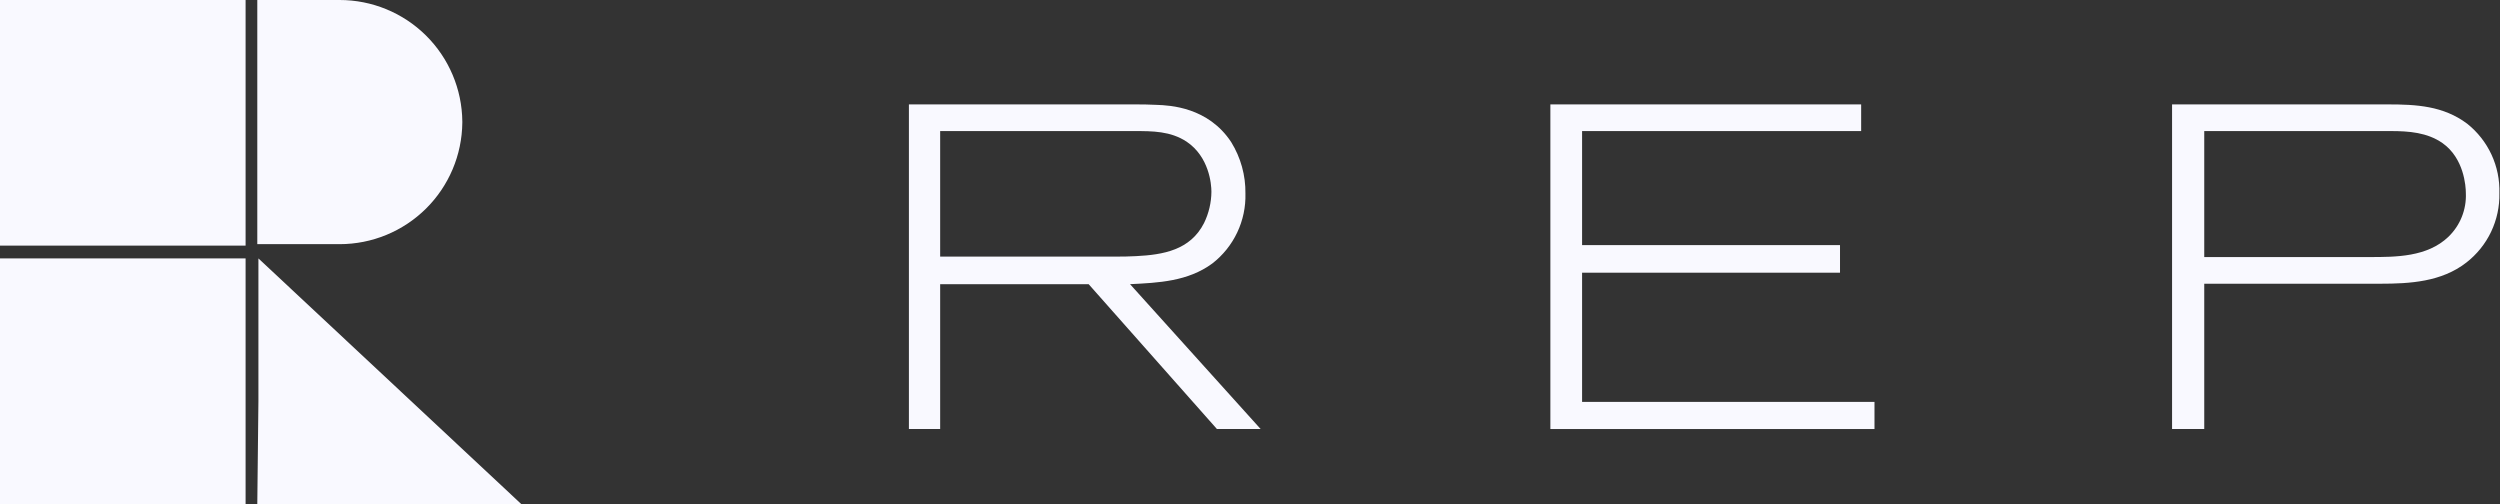
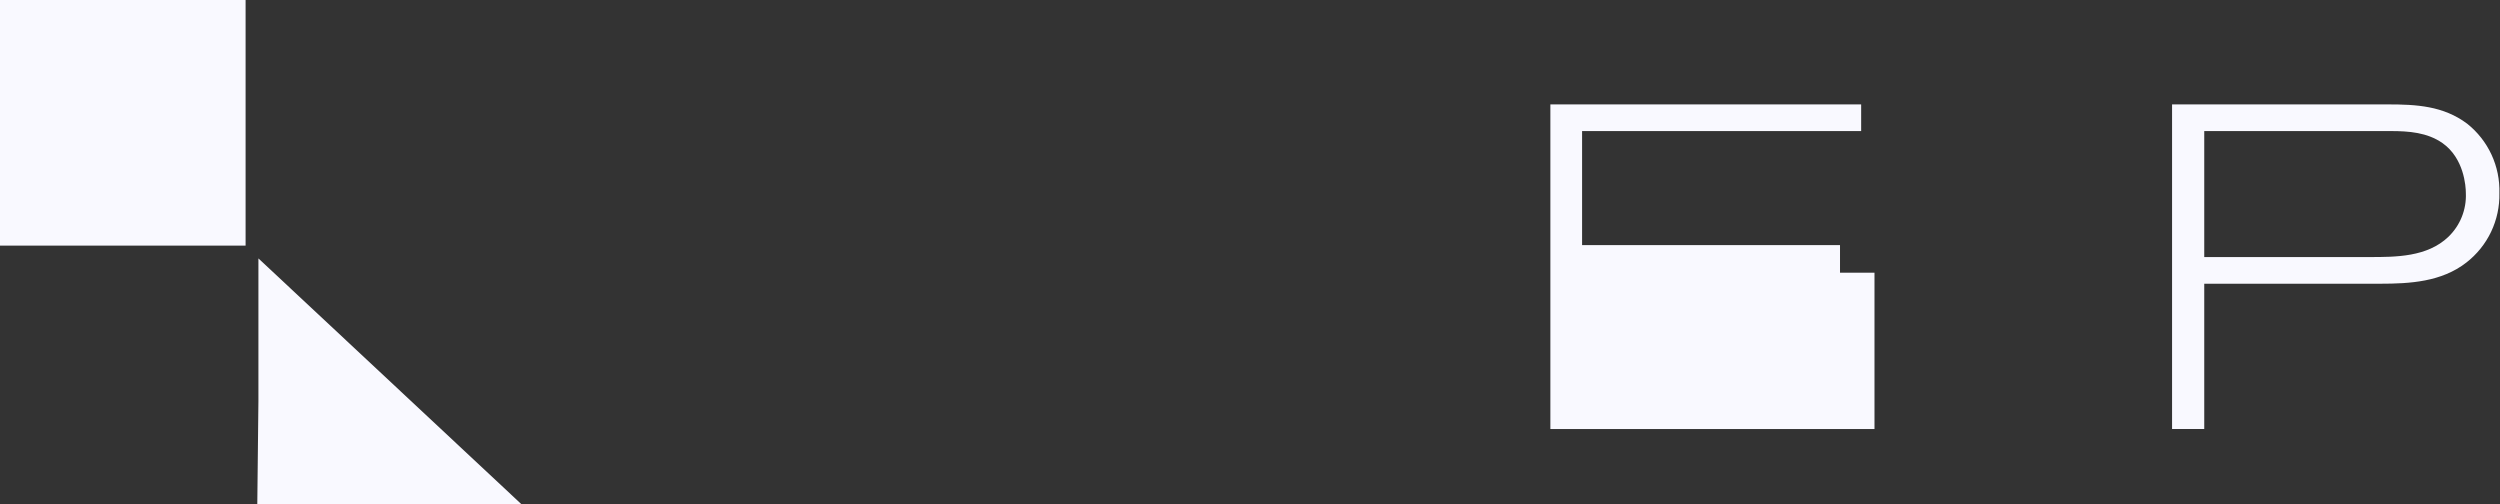
<svg xmlns="http://www.w3.org/2000/svg" width="372" height="75" viewBox="0 0 372 75" fill="none">
  <rect x="0" y="0" width="372" height="75" fill="#333333" stroke="none" />
  <path d="M77.561 75.001H38.286L38.453 59.612V38.453L77.561 75.001Z" fill="#F9F9FF" />
-   <path d="M68.794 18.073C68.746 13.263 66.801 8.666 63.383 5.282C59.964 1.898 55.348 -0.001 50.538 1.12908e-07H38.286V36.331H50.538C55.348 36.331 59.963 34.433 63.381 31.049C66.799 27.665 68.744 23.069 68.793 18.259V18.074" fill="#F9F9FF" />
  <path d="M36.544 0H0V36.548H36.544V0Z" fill="#F9F9FF" />
-   <path d="M36.544 38.451H0V74.999H36.544V38.451Z" fill="#F9F9FF" />
-   <path d="M181.08 63.839L161.993 42.288H139.896V63.839H135.245V15.535H168.628C169.791 15.535 170.95 15.535 172.118 15.605C174.102 15.673 179.779 15.945 183.202 21.145C184.624 23.445 185.36 26.104 185.32 28.808C185.372 30.806 184.953 32.788 184.097 34.594C183.242 36.4 181.974 37.979 180.395 39.204C176.769 41.874 172.391 42.08 168.15 42.284L187.58 63.835L181.08 63.839ZM176.564 21.077C174.17 19.503 171.503 19.503 168.766 19.503H139.896V38.182H165.823C166.919 38.182 167.944 38.182 169.038 38.114C173.077 37.909 177.111 37.229 179.163 33.188C179.87 31.738 180.245 30.149 180.259 28.536C180.259 27.373 179.916 23.336 176.564 21.077Z" fill="#F9F9FF" />
-   <path d="M230.696 63.839V15.535H276.94V19.503H235.414V36.473H273.793V40.577H235.414V59.802H278.924V63.839H230.696Z" fill="#F9F9FF" />
+   <path d="M230.696 63.839V15.535H276.94V19.503H235.414V36.473H273.793V40.577H235.414H278.924V63.839H230.696Z" fill="#F9F9FF" />
  <path d="M366.986 39.073C363.294 41.948 358.573 42.218 354.194 42.218H327.992V63.839H323.203V15.535H355.288C359.531 15.535 363.566 15.741 367.12 18.411C368.666 19.642 369.904 21.216 370.736 23.01C371.567 24.803 371.968 26.765 371.908 28.741C371.953 30.728 371.53 32.698 370.676 34.492C369.821 36.286 368.557 37.855 366.986 39.073ZM363.429 21.283C361.172 19.709 358.435 19.503 355.768 19.503H327.992V38.25H352.553C356.521 38.25 361.172 38.25 364.319 35.239C365.188 34.403 365.87 33.39 366.318 32.27C366.766 31.15 366.971 29.947 366.919 28.741C366.919 27.716 366.649 23.542 363.429 21.283Z" fill="#F9F9FF" />
</svg>